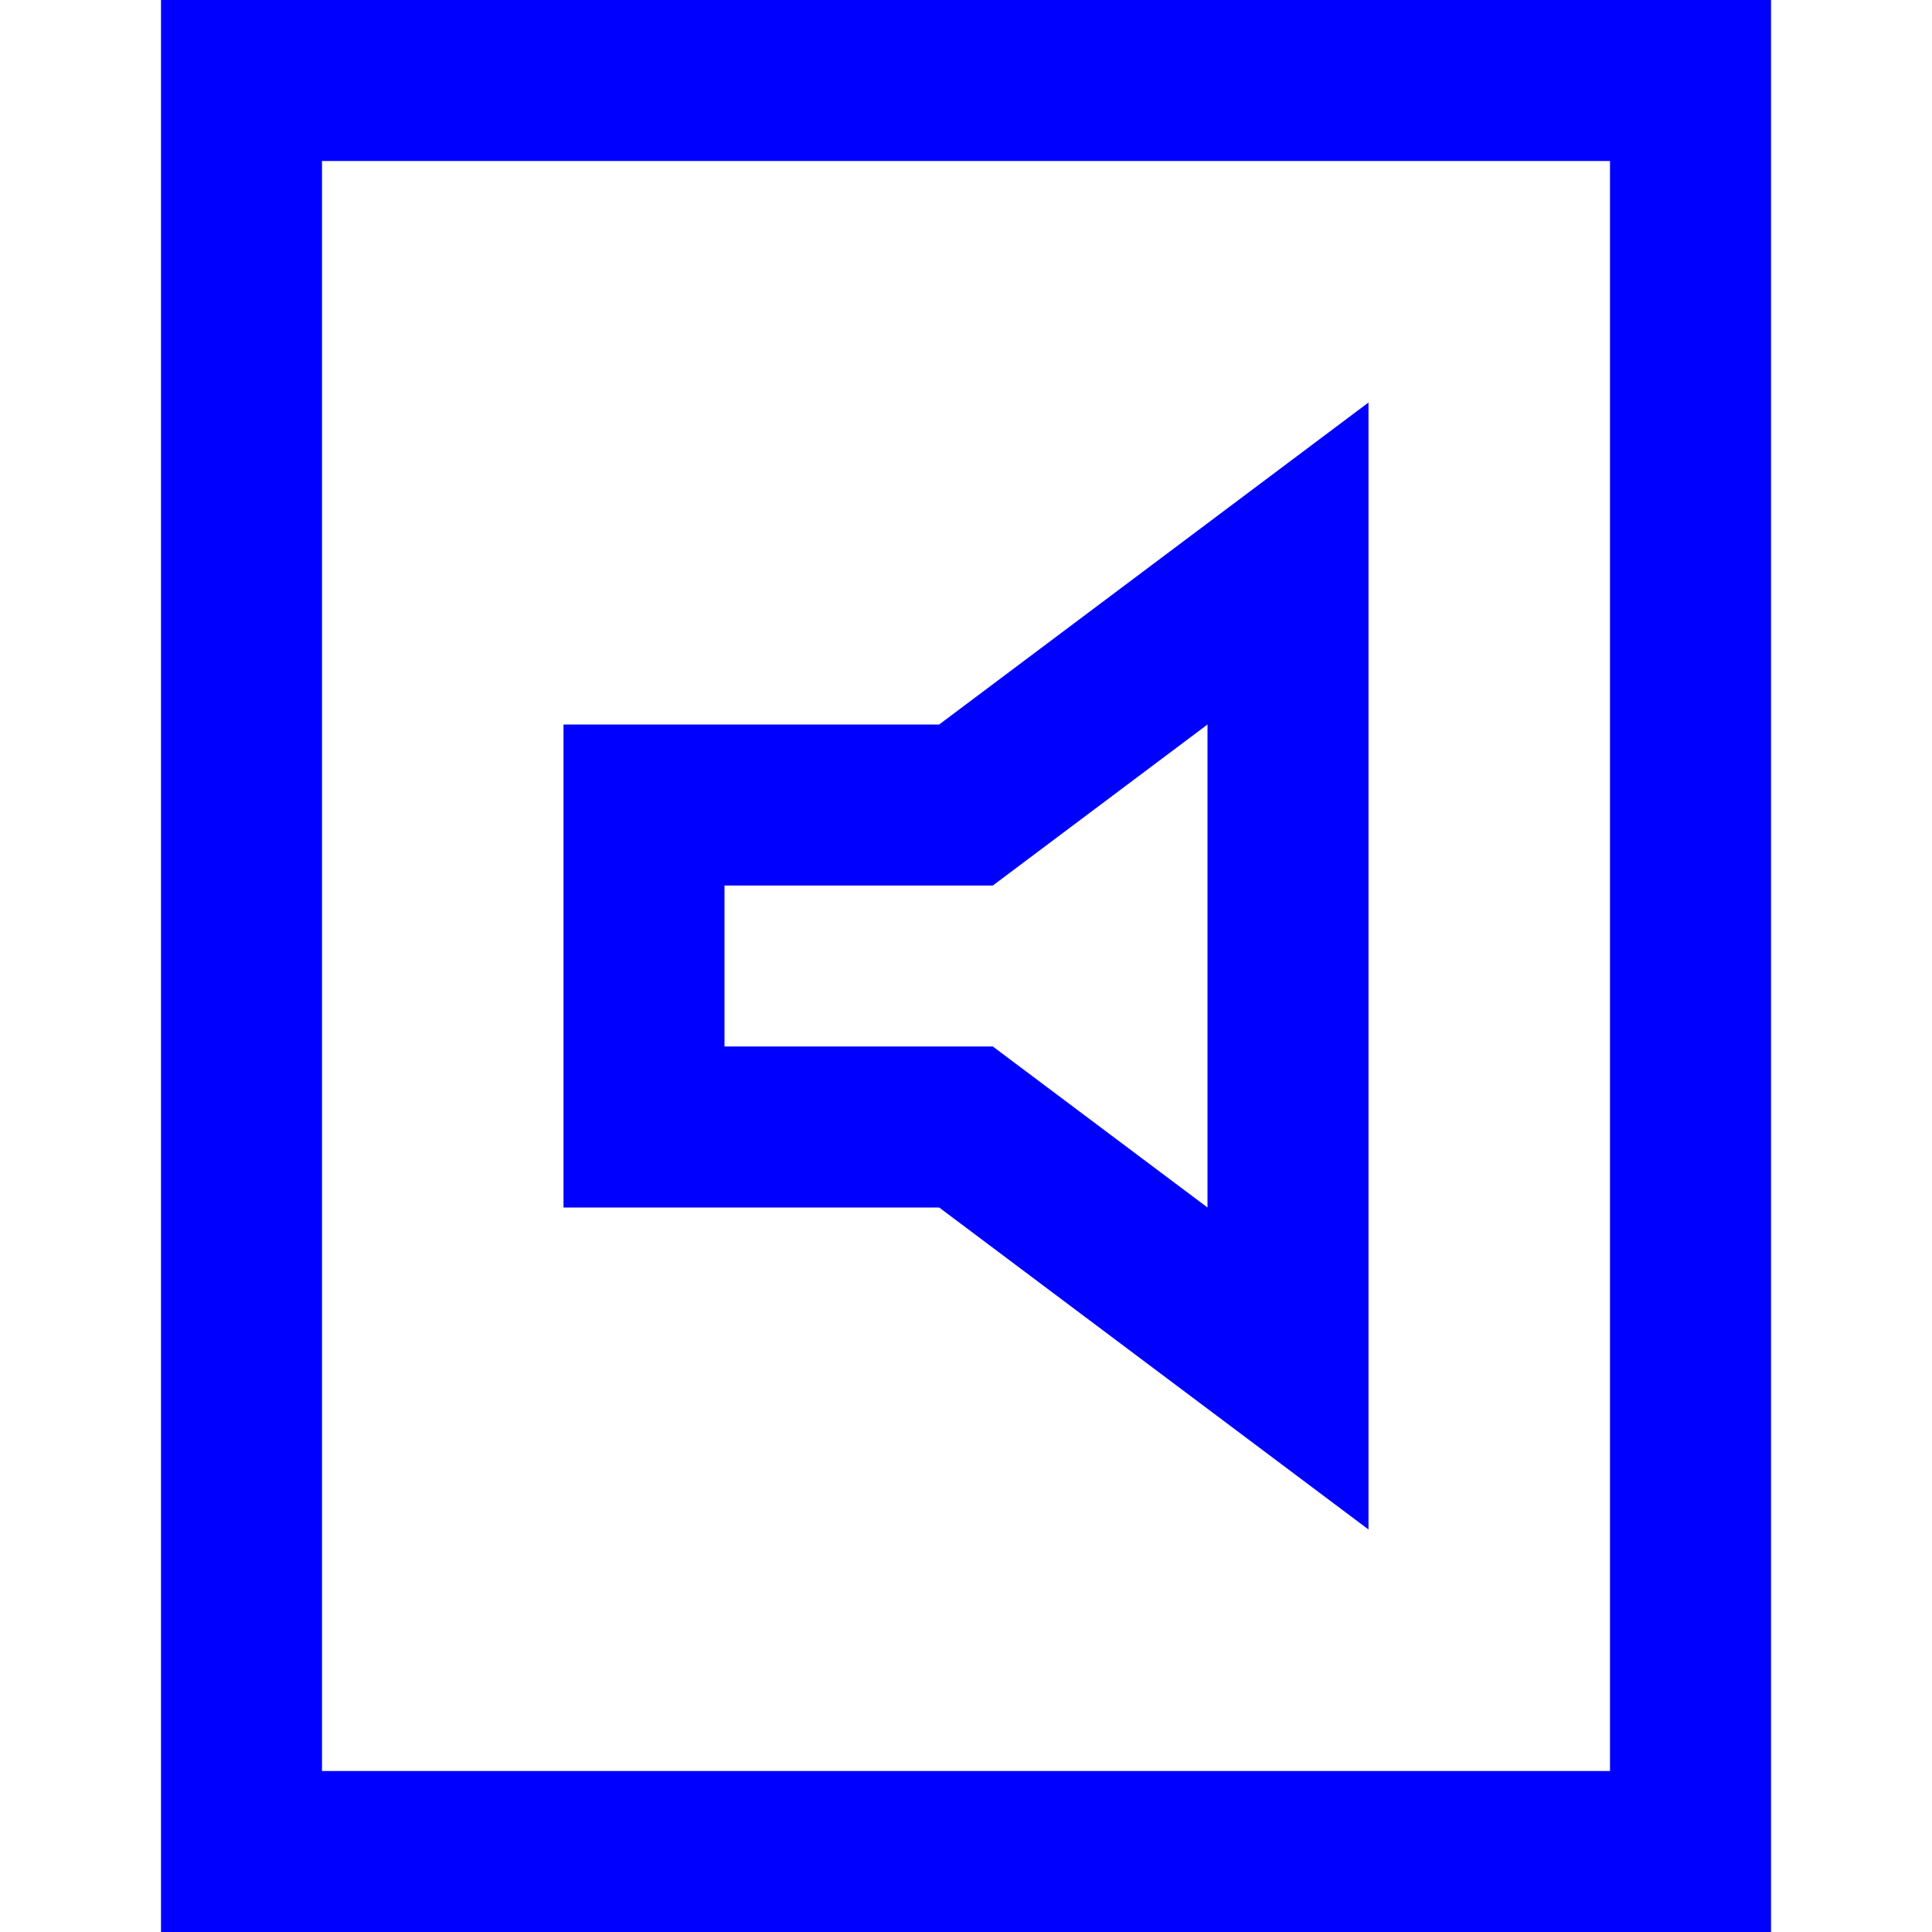
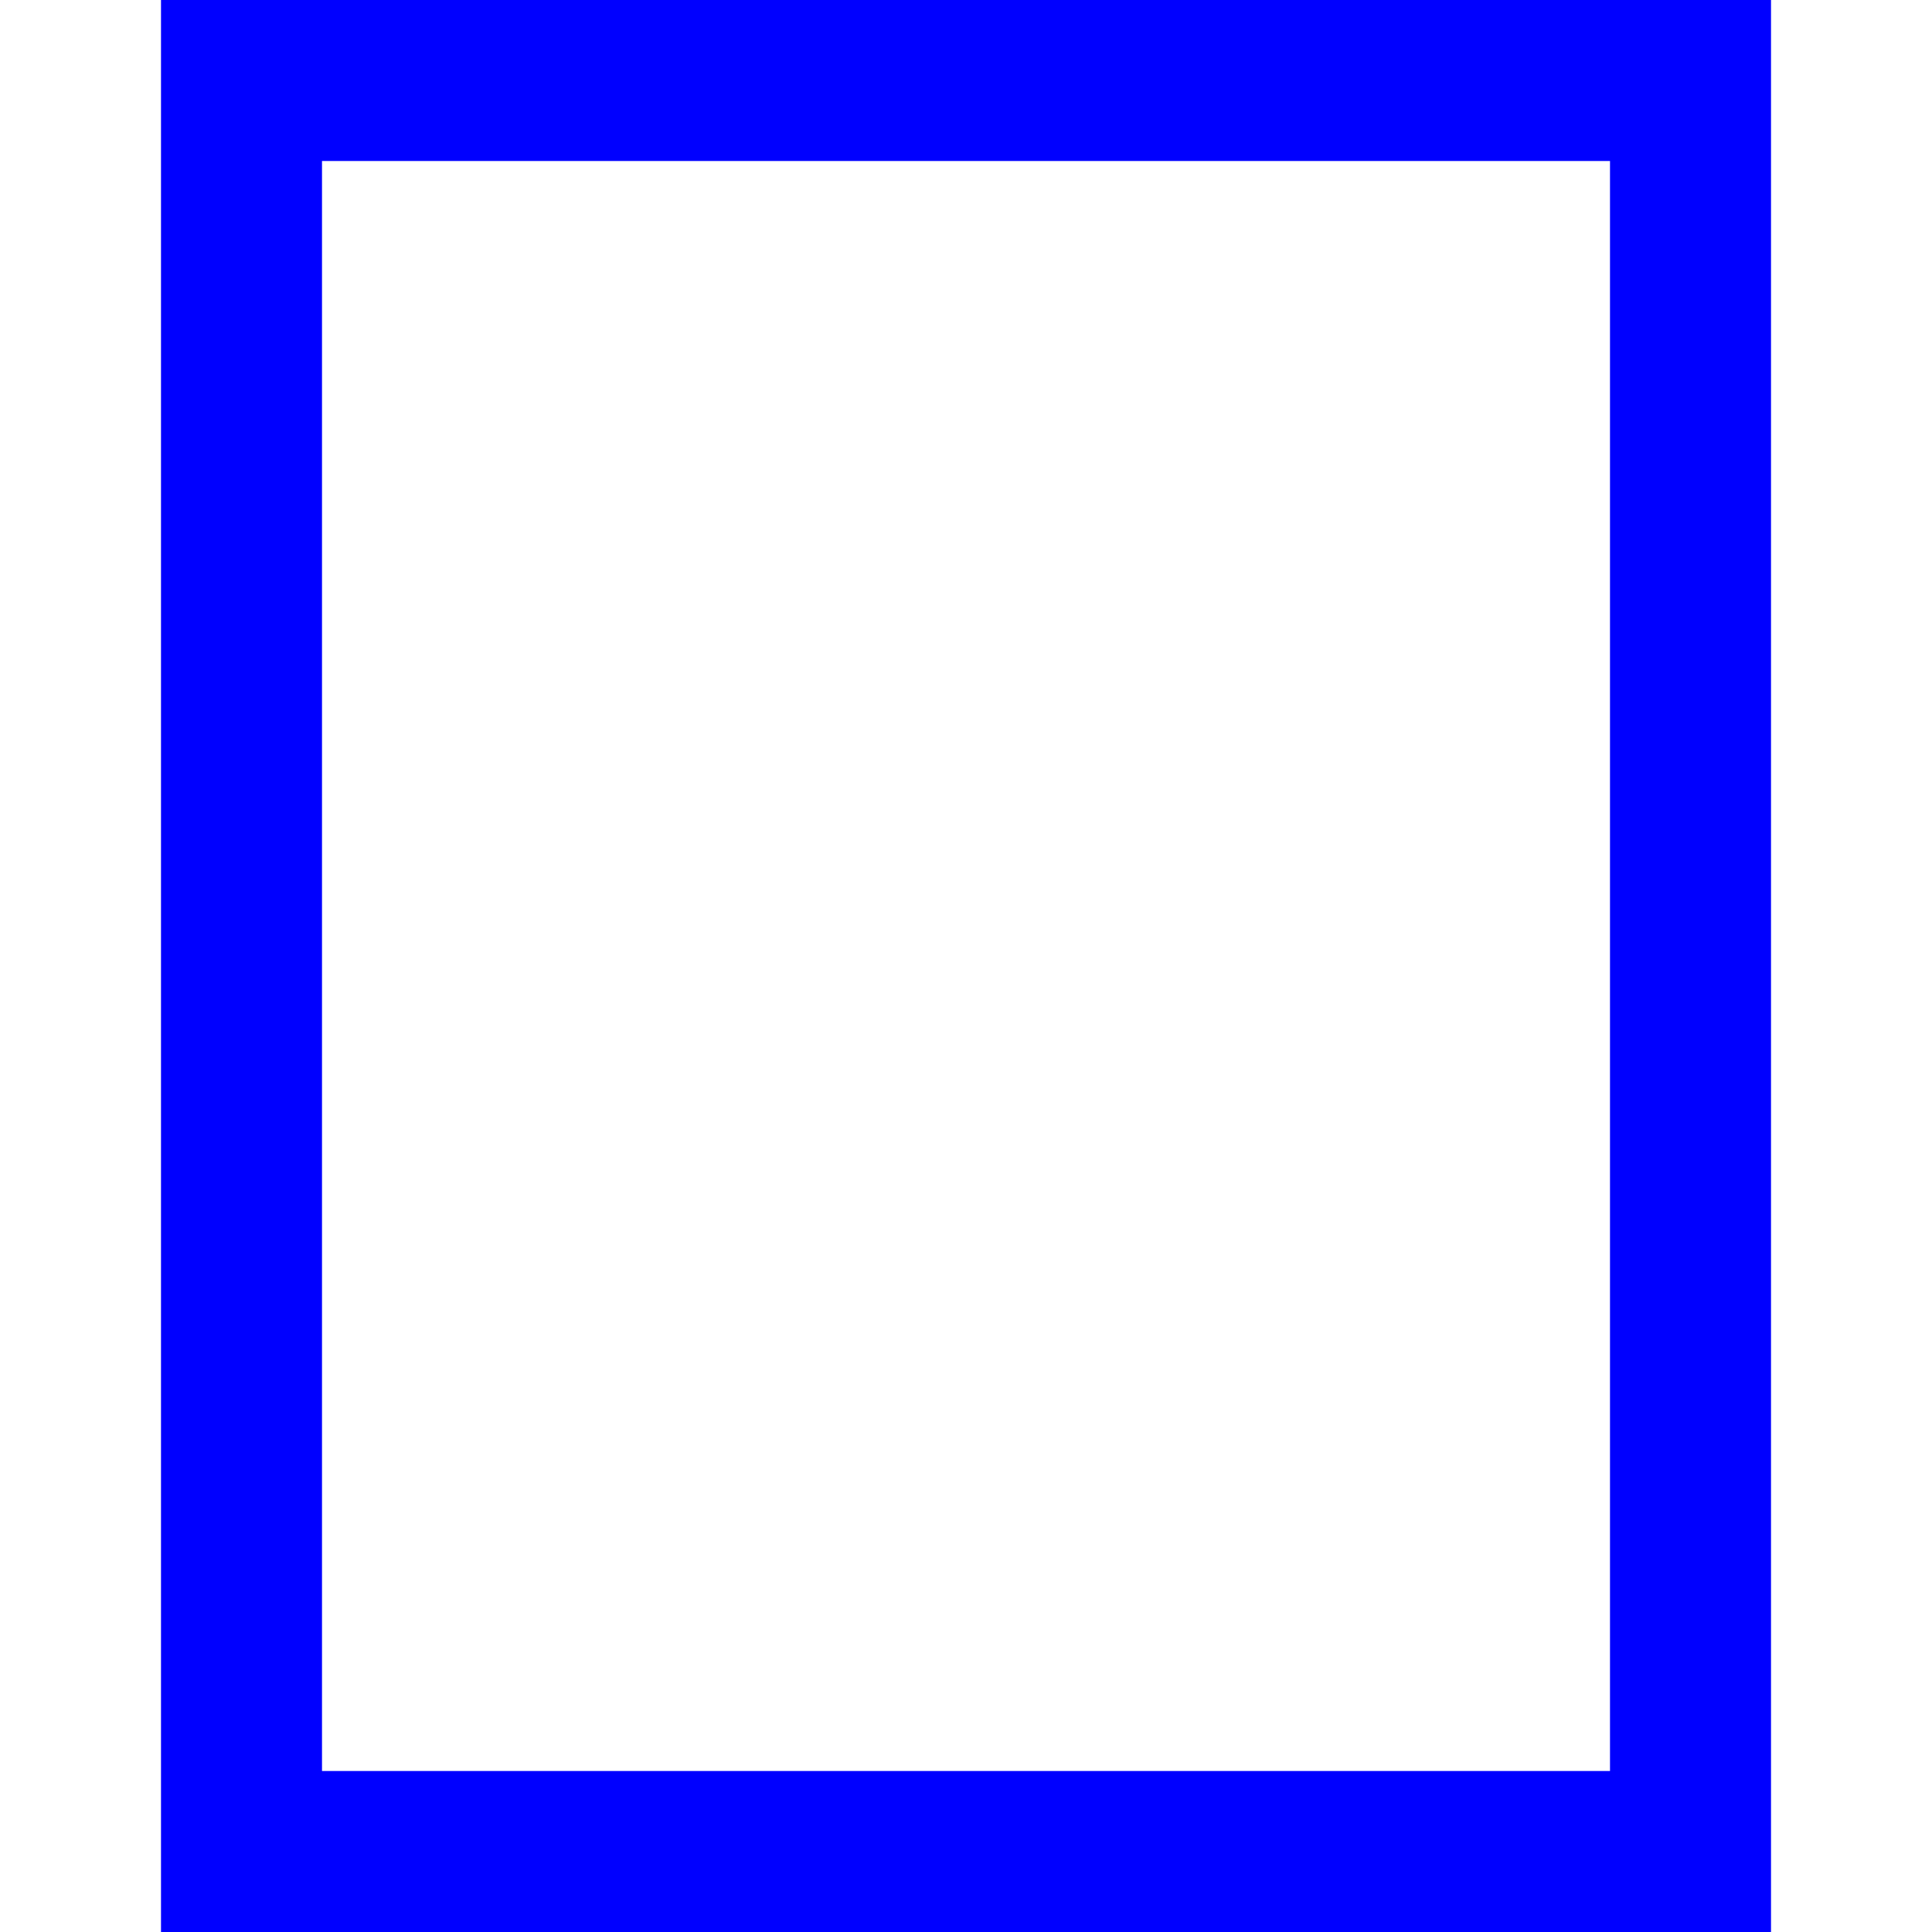
<svg xmlns="http://www.w3.org/2000/svg" width="24" height="24" viewBox="0 0 24 24">
  <g class="nc-icon-wrapper" stroke-linecap="square" stroke-linejoin="miter" stroke-width="2" fill="#0000ff" stroke="#0000ff">
    <rect x="3" y="1" width="18" height="22" fill="none" stroke="#0000ff" stroke-miterlimit="10" />
-     <polygon data-color="color-2" points="12 10 8 10 8 14 12 14 16 17 16 7 12 10" fill="none" stroke-miterlimit="10" />
  </g>
</svg>